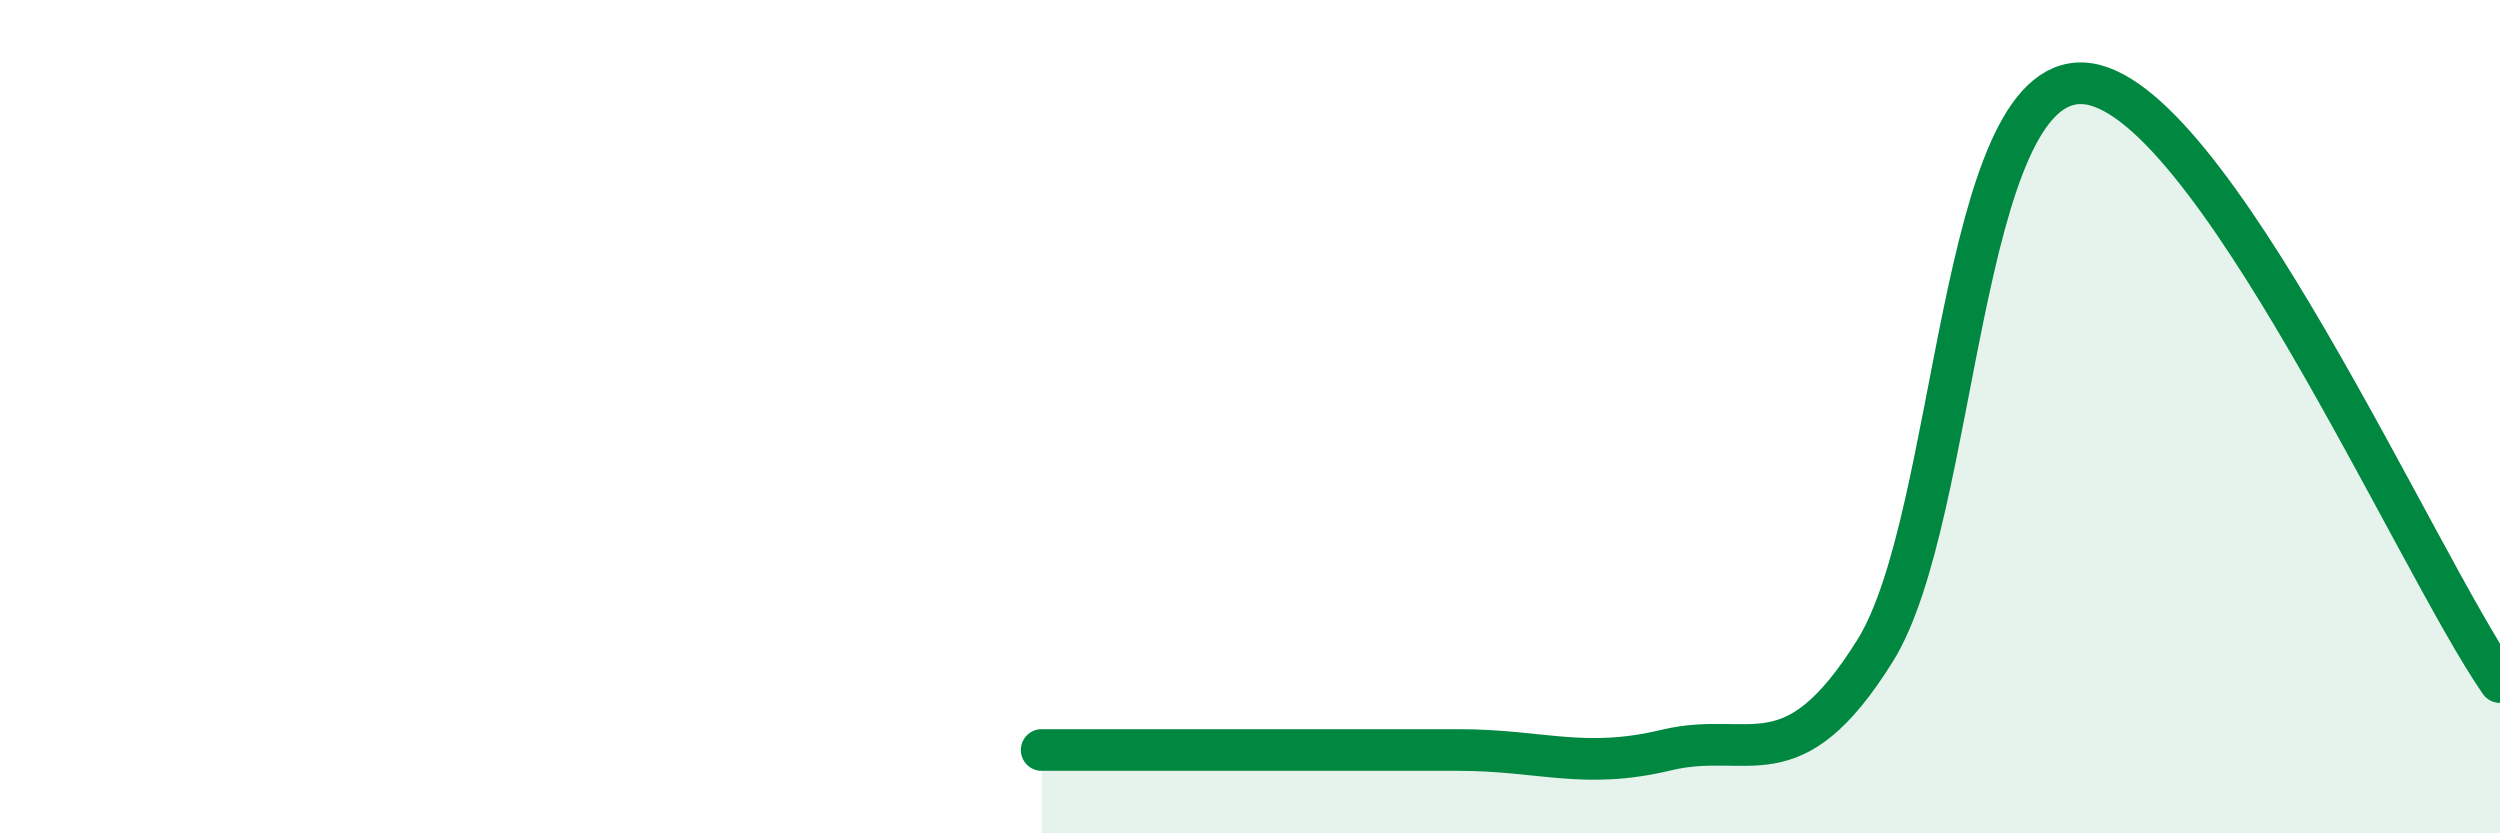
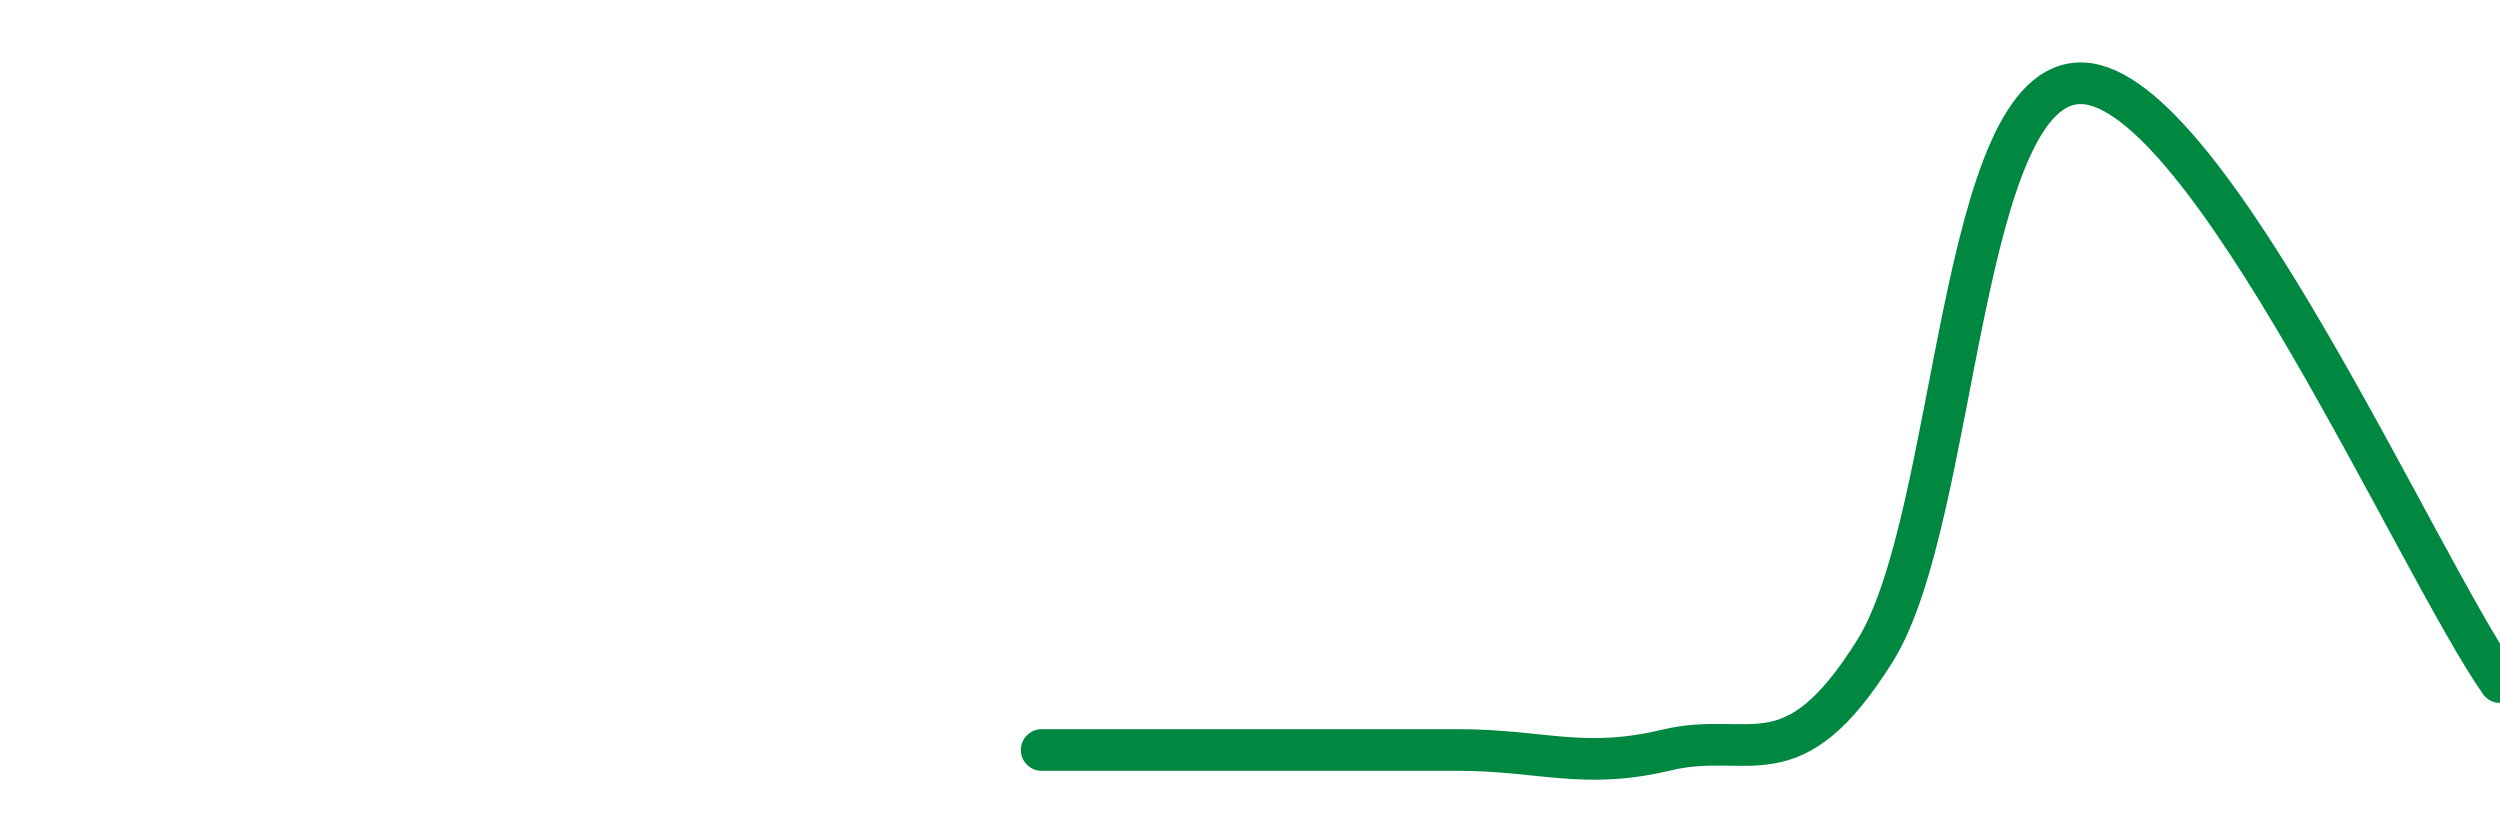
<svg xmlns="http://www.w3.org/2000/svg" width="60" height="20" viewBox="0 0 60 20">
-   <path d="M 25,18 C 26,18 28,18 30,18 C 32,18 33,18 35,18 C 37,18 38,18.48 40,18 C 42,17.52 43,18.82 45,15.62 C 47,12.42 47,1.85 50,2 C 53,2.15 58,13.5 60,16.37L60 20L25 20Z" fill="#008740" opacity="0.1" stroke-linecap="round" stroke-linejoin="round" />
  <path d="M 25,18 C 26,18 28,18 30,18 C 32,18 33,18 35,18 C 37,18 38,18.48 40,18 C 42,17.52 43,18.82 45,15.62 C 47,12.42 47,1.85 50,2 C 53,2.15 58,13.5 60,16.37" stroke="#008740" stroke-width="1" fill="none" stroke-linecap="round" stroke-linejoin="round" />
</svg>